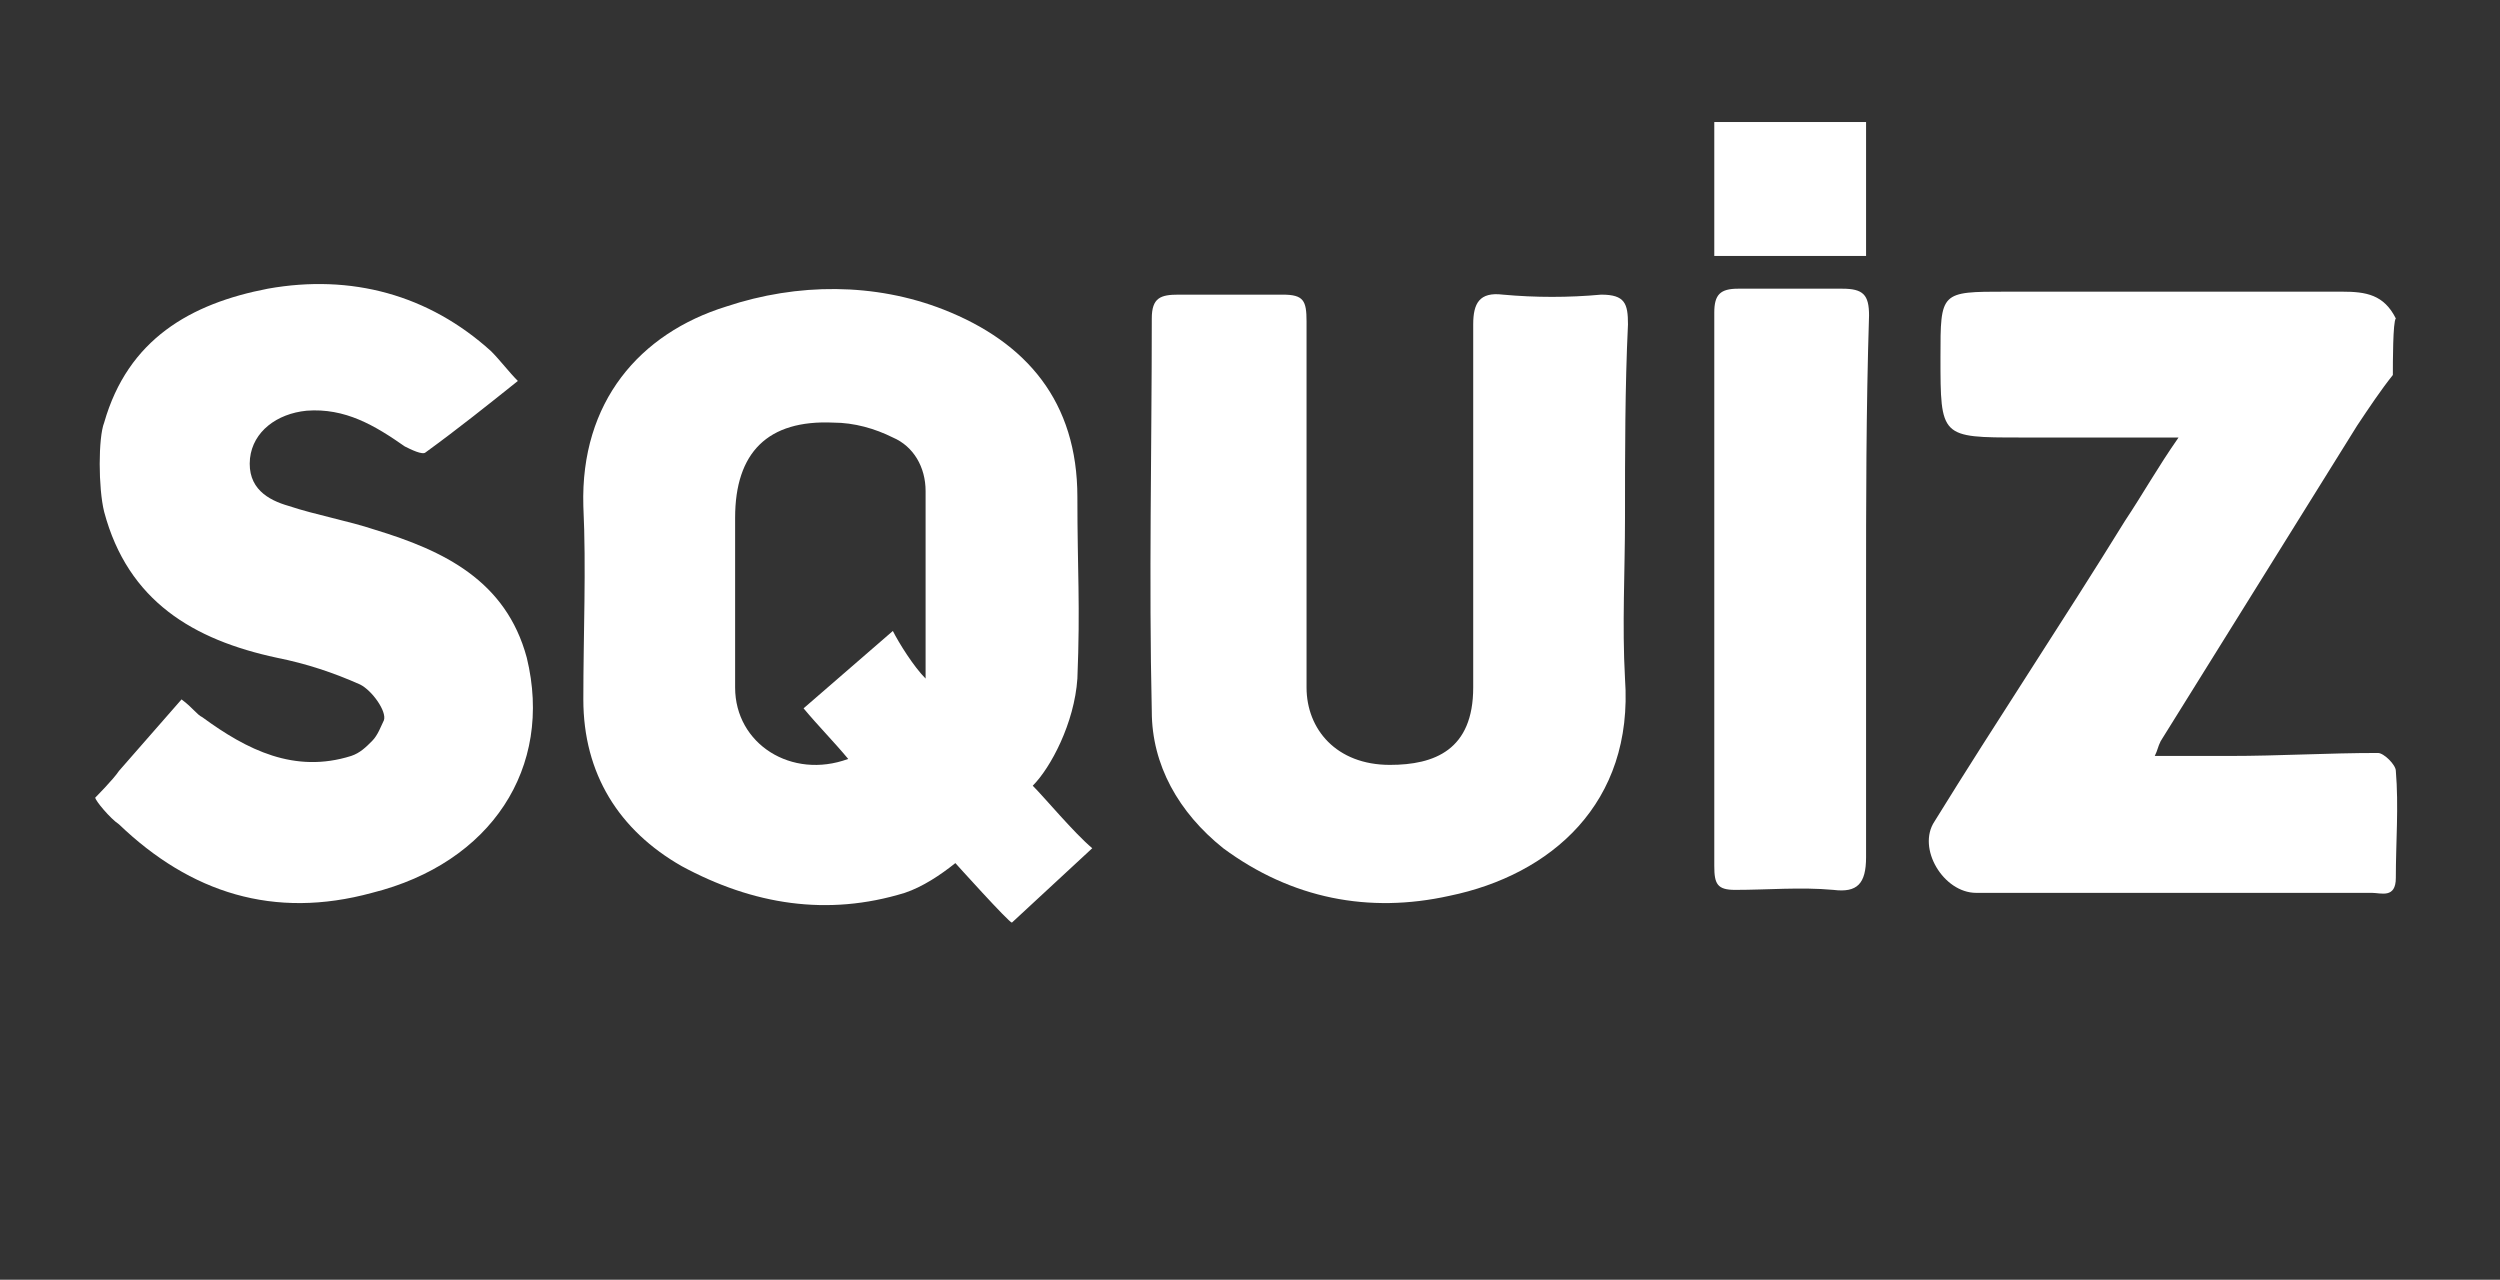
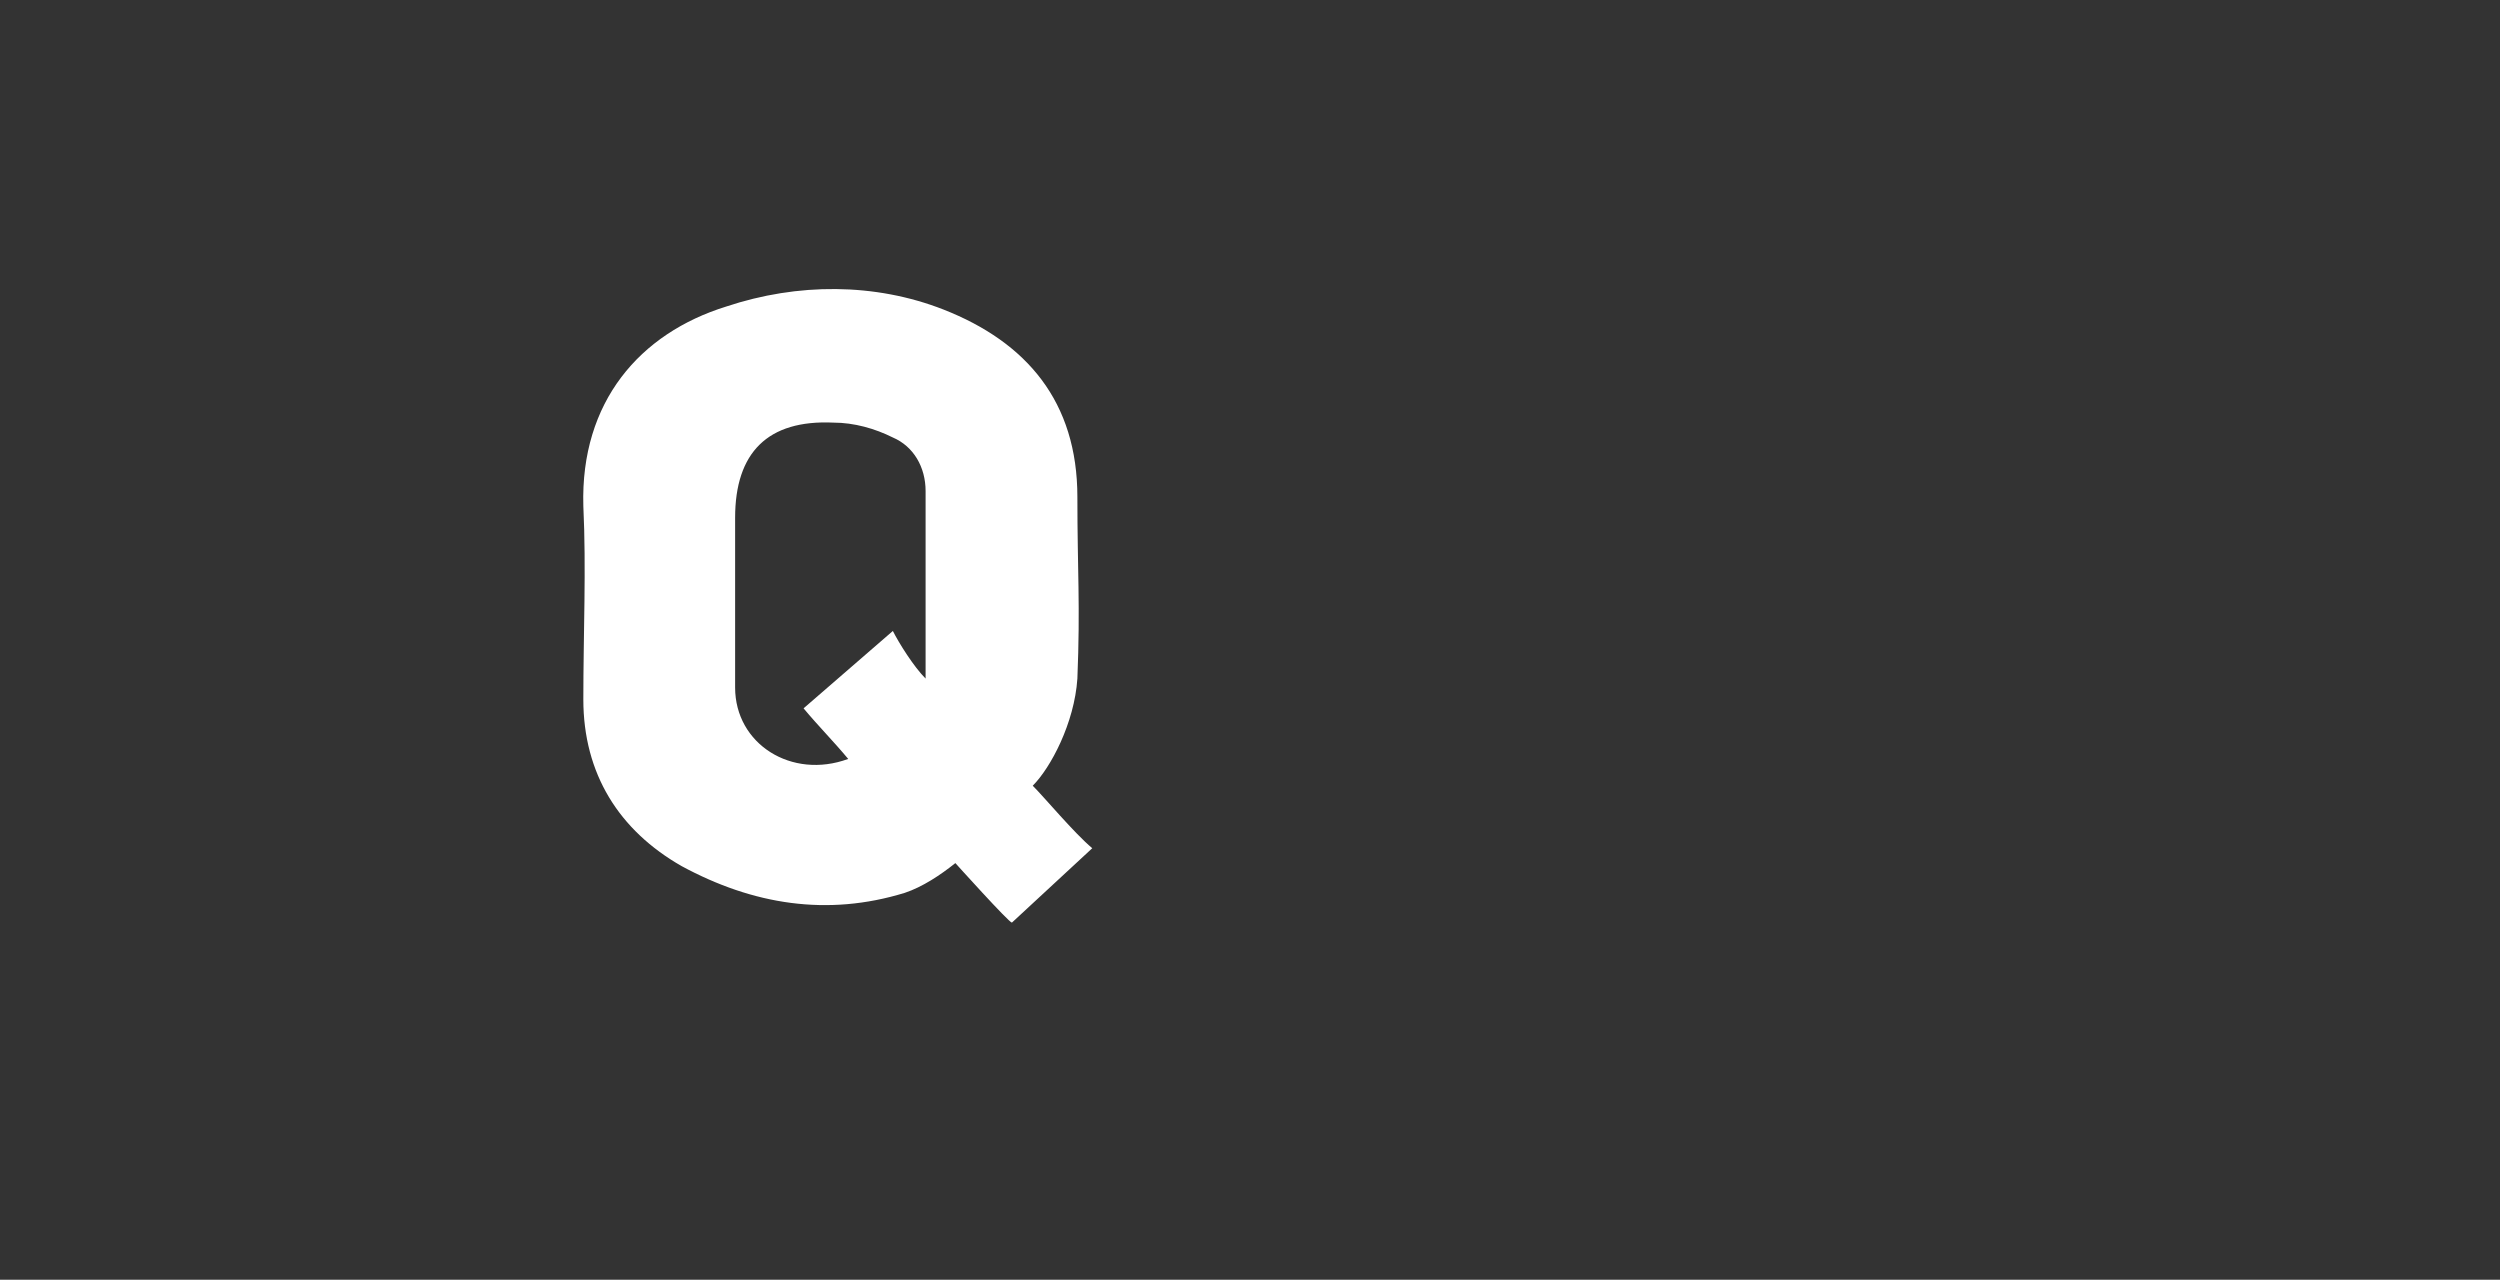
<svg xmlns="http://www.w3.org/2000/svg" id="Layer_1" x="0px" y="0px" viewBox="0 0 84 43" style="enable-background:new 0 0 84 43;" xml:space="preserve">
  <rect x="0" y="0" width="84" height="43" fill="#333333" stroke="none" />
  <style type="text/css"> .st0{fill:#FFFFFF;} </style>
-   <path class="st0" d="M80.4,12.6c-0.4,0.5-0.8,1.1-1.2,1.7c-2.3,3.7-4.3,6.9-6.6,10.6c-0.1,0.2-0.1,0.3-0.2,0.5c0.9,0,1.7,0,2.5,0 c1.7,0,3.3-0.1,5-0.1c0.2,0,0.6,0.4,0.6,0.6c0.1,1.2,0,2.4,0,3.6c0,0.7-0.5,0.5-0.8,0.5c-2.2,0-4.5,0-6.7,0c-2.2,0-4.4,0-6.6,0 c-1.1,0-2-1.5-1.4-2.4c2.1-3.4,4.3-6.7,6.4-10.1c0.6-0.9,1.1-1.8,1.8-2.8h-5.3c-2.7,0-2.7,0-2.7-2.7c0-2.2,0-2.2,2.2-2.2 c3.8,0,7.5,0,11.3,0c0.8,0,1.4,0.1,1.8,0.9C80.4,10.8,80.4,12.2,80.4,12.6z" />
-   <path class="st0" d="M3.5,14.2c0.8-2.8,2.9-4,5.5-4.5c2.8-0.5,5.4,0.2,7.5,2.1c0.3,0.3,0.6,0.7,0.9,1c-1,0.8-2,1.6-3.1,2.4 c-0.1,0.1-0.5-0.1-0.7-0.2c-1-0.7-2-1.3-3.3-1.2c-1,0.1-1.8,0.7-1.9,1.6c-0.1,1,0.6,1.4,1.3,1.6c0.9,0.3,2,0.5,2.9,0.8 c2.3,0.7,4.4,1.7,5.1,4.3c0.9,3.7-1.2,6.9-5.2,7.9c-3.3,0.9-6.1,0-8.5-2.3c-0.3-0.2-0.8-0.8-0.8-0.9c0,0,0.6-0.6,0.8-0.9 c0.7-0.8,1.4-1.6,2.1-2.4c0.4,0.3,0.5,0.5,0.7,0.6c1.5,1.1,3.1,1.9,5,1.3c0.3-0.1,0.5-0.3,0.7-0.5c0.2-0.2,0.3-0.5,0.4-0.7 c0.1-0.3-0.4-1-0.8-1.2c-0.9-0.4-1.8-0.7-2.8-0.9c-2.8-0.6-5-1.9-5.8-4.9C3.3,16.4,3.3,14.7,3.5,14.2z" />
  <path class="st0" d="M34.7,26.4c0.4,0.4,1.4,1.6,2,2.1L34,31c-0.1,0-1.9-2-1.9-2c-0.5,0.4-1.1,0.8-1.7,1c-2.6,0.8-5.1,0.4-7.5-0.9 c-2.1-1.2-3.3-3.1-3.3-5.6c0-2.2,0.1-4.4,0-6.5c-0.1-3.5,1.9-5.8,4.8-6.7c2.4-0.8,5-0.8,7.3,0.1c2.8,1.1,4.5,3.1,4.5,6.3 c0,2.5,0.1,3.6,0,6.1C36.1,24.3,35.3,25.8,34.7,26.4z M31.1,22.8v-0.4c0-2,0-3.9,0-5.9c0-0.8-0.4-1.5-1.1-1.8 c-0.6-0.3-1.3-0.5-2-0.5c-2.2-0.1-3.3,1-3.3,3.2c0,1.9,0,3.8,0,5.7c0,1.9,1.9,3.1,3.8,2.4c-0.5-0.6-1-1.1-1.5-1.7l3-2.6 C30.2,21.6,30.7,22.4,31.1,22.8L31.1,22.8z" />
-   <path class="st0" d="M54.6,17.4c0,1.8-0.1,3.6,0,5.4c0.3,4.2-2.5,6.6-5.9,7.3c-2.7,0.6-5.3,0.1-7.6-1.6c-1.5-1.2-2.4-2.8-2.4-4.6 c-0.1-4.4,0-8.8,0-13.2c0-0.7,0.3-0.8,0.9-0.8c1.2,0,2.3,0,3.5,0c0.7,0,0.8,0.2,0.8,0.9c0,4.1,0,8.2,0,12.3c0,1.4,1,2.6,2.8,2.6 c1.5,0,2.8-0.5,2.8-2.6c0-4.1,0-8.1,0-12.2c0-0.7,0.2-1.1,1-1c1.1,0.1,2.2,0.1,3.3,0c0.8,0,0.9,0.3,0.9,1 C54.6,13,54.6,15.2,54.6,17.4z" />
-   <path class="st0" d="M62.7,19.9c0,3,0,6,0,8.9c0,0.9-0.3,1.2-1.1,1.1c-1.1-0.1-2.2,0-3.3,0c-0.6,0-0.7-0.2-0.7-0.8 c0-6.2,0-12.4,0-18.6c0-0.6,0.2-0.8,0.8-0.8c1.2,0,2.3,0,3.5,0c0.7,0,0.9,0.2,0.9,0.9C62.7,13.8,62.7,16.9,62.7,19.9z" />
-   <path class="st0" d="M57.6,4.1h5.1v4.5h-5.1V4.1z" />
</svg>